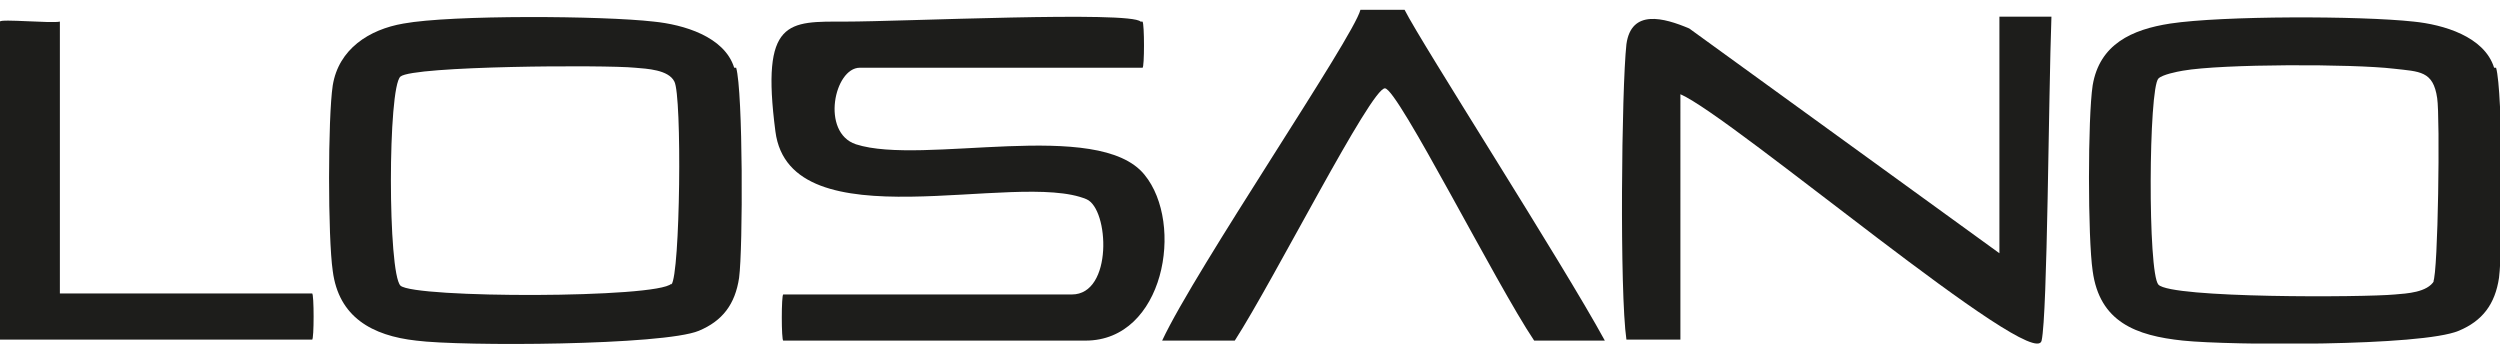
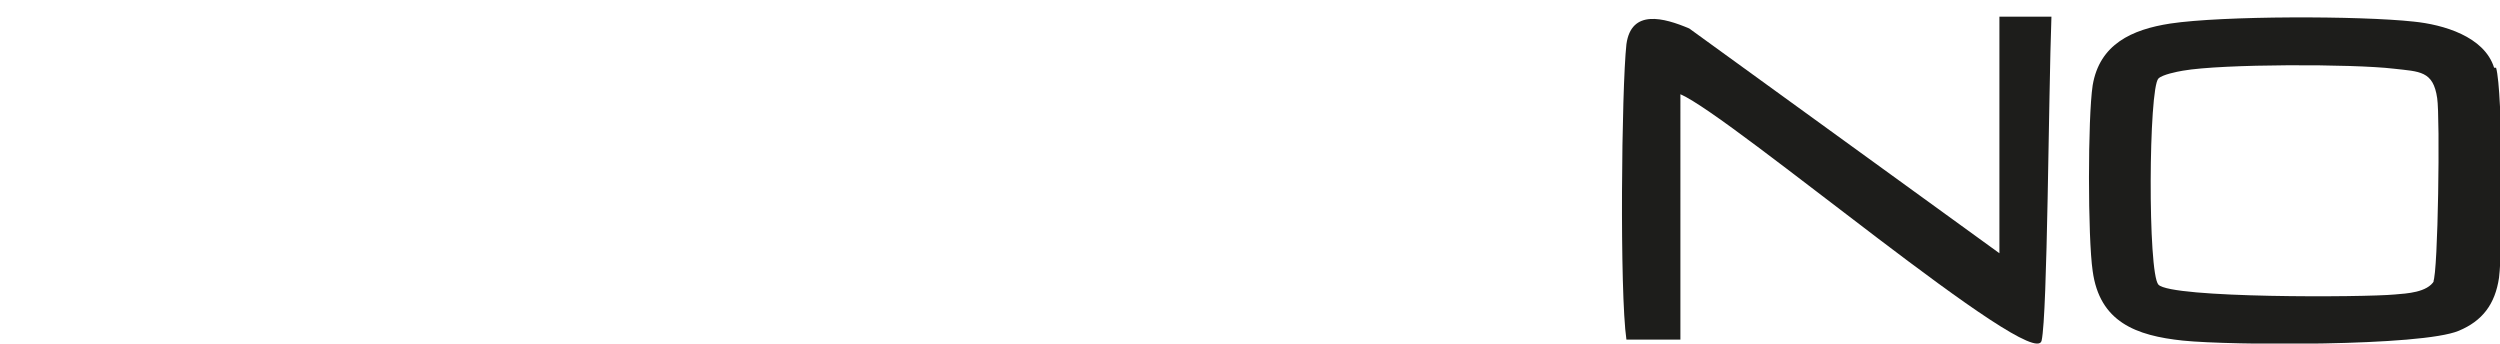
<svg xmlns="http://www.w3.org/2000/svg" id="Capa_1" version="1.1" viewBox="0 0 254.7 35">
  <defs>
    <style>
      .st0 {
        fill: #1d1d1b;
      }
    </style>
  </defs>
-   <path class="st0" d="M116.4,2.2c.2.2.2,4.7,0,4.7h-28.8c-2.6,0-4,6.6-.4,7.8,6.8,2.2,24.7-2.7,29.4,3.1,4.1,5,2,16.9-6,16.9h-30.8c-.2,0-.2-4.7,0-4.7h29.4c4.2,0,3.8-8.7,1.5-9.7-7.1-3-30.2,4.6-31.7-6.9s1.3-11.2,7.1-11.2,29.1-1.1,30.1,0Z" />
-   <path class="st0" d="M6.1,2.2v27.7h25.7c.2,0,.2,4.7,0,4.7H0V2.2c0-.3,5.3.2,6.1,0Z" />
-   <path class="st0" d="M74.8,6.9c-1-3.2-5.2-4.4-8.2-4.7-5.2-.6-20.6-.7-25.5.2-3.5.6-6.6,2.6-7.2,6.3-.5,3.3-.5,15.5,0,18.9.6,4.7,4,6.6,8.5,7.1,4.6.6,25.2.5,28.8-1,2.4-1,3.7-2.7,4.1-5.4.4-3,.4-19-.3-21.4ZM68.4,28.9c-1.4,1.5-26.2,1.5-27.6.2-1.3-1.3-1.3-20.2,0-21.3,1.3-1.1,20.9-1.2,23.9-.9,1.2.1,3.4.2,4,1.4.8,1.4.6,19.7-.3,20.7Z" />
  <path class="st0" d="M254.1,6.9c-1-3.2-5.2-4.4-8.2-4.7-5.5-.6-19.5-.6-24.8.2-3.9.6-7.2,2.1-7.9,6.3-.5,3.3-.5,15.5,0,18.9.7,5.2,4.4,6.6,9.2,7.1,4.8.5,24.3.6,28.1-1,2.4-1,3.7-2.7,4.1-5.4.4-3,.4-19-.3-21.4ZM248,28.6c-.7,1.2-2.8,1.3-4,1.4-3.1.3-22.8.4-24.1-1-1.1-1.2-1-20,0-21,.4-.4,1.9-.7,2.5-.8,4-.7,17.3-.7,21.5-.2,2.6.3,4,.2,4.4,3,.3,1.9.1,17.8-.4,18.7Z" />
-   <path class="st0" d="M125.8,34.7c4-6.2,13.9-25.8,15.3-25.7,1.3,0,11.3,19.9,15.2,25.7h7.2c-4.3-7.9-18.7-30.3-20.4-33.7h-4.5c-.7,2.8-16.8,26.4-20.2,33.7h7.5Z" />
  <path class="st0" d="M203.7,1.7v24.1l-31.6-22.9c-2.6-1.1-5.9-2-6.4,1.6-.5,4.6-.7,25.3,0,30.1h5.5V9.6c5.3,2.3,36.1,28.5,36.8,25.1.6-2.7.7-24.8,1-33h-5.3Z" />
</svg>